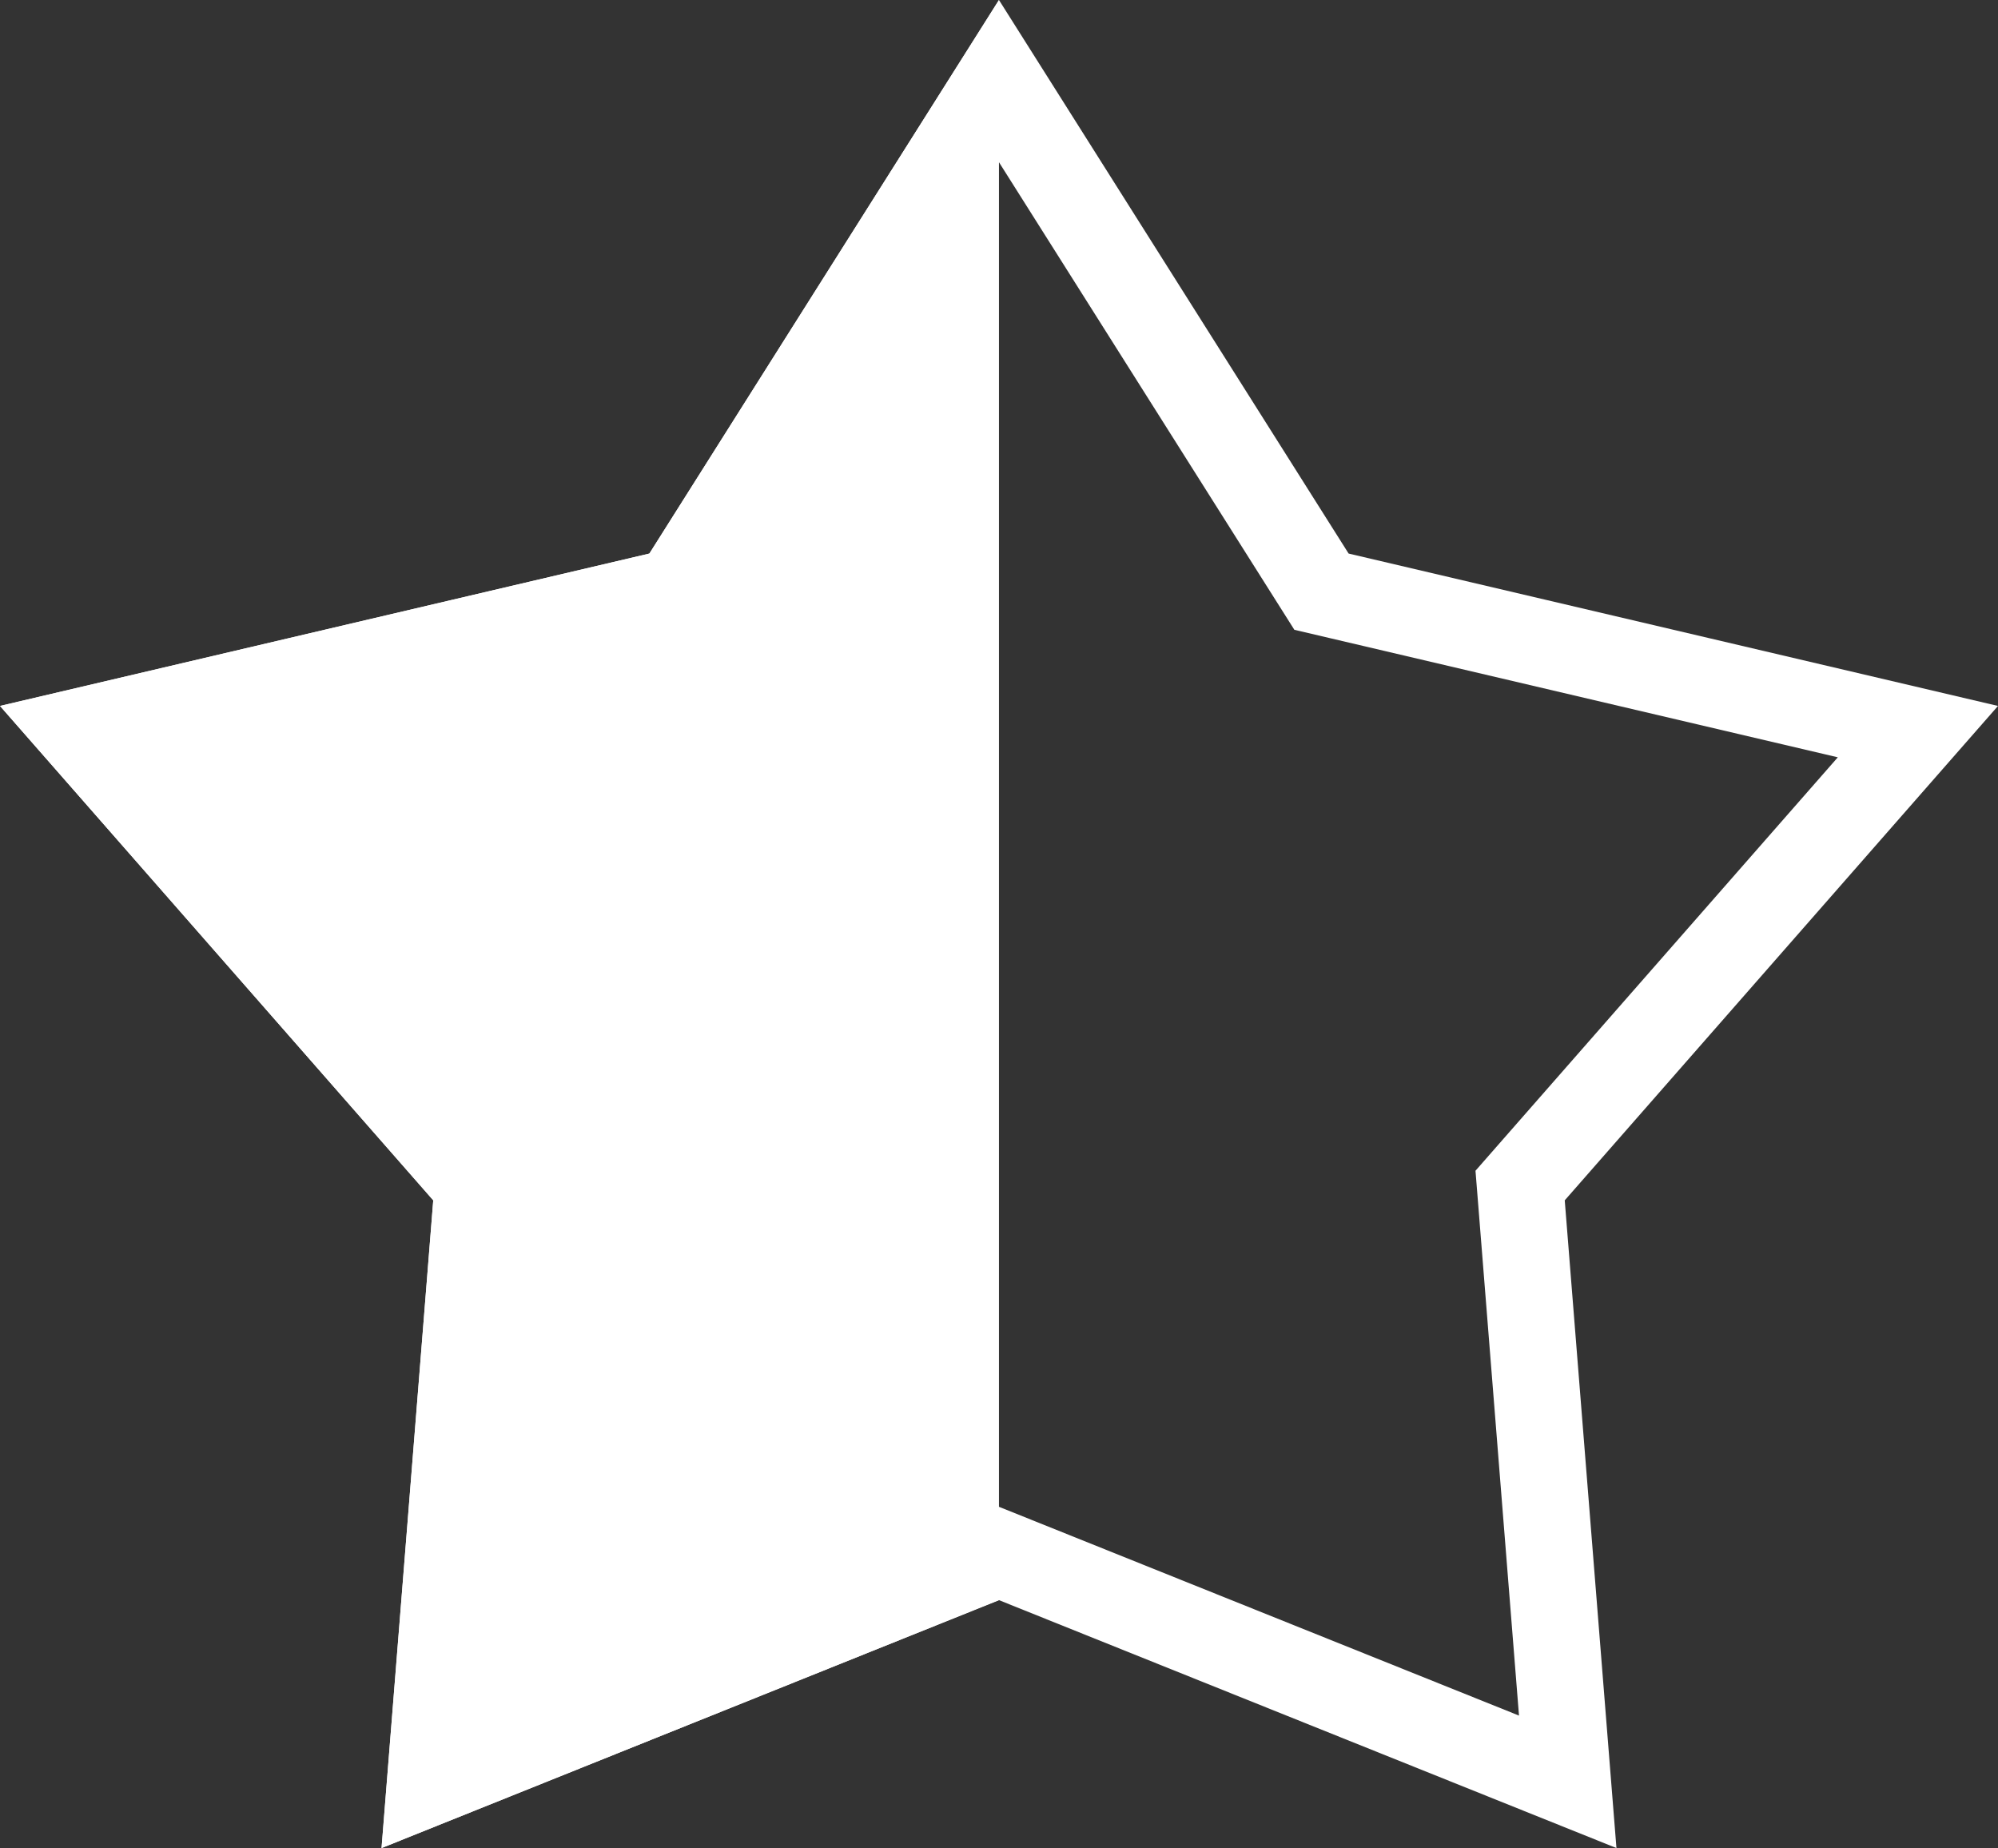
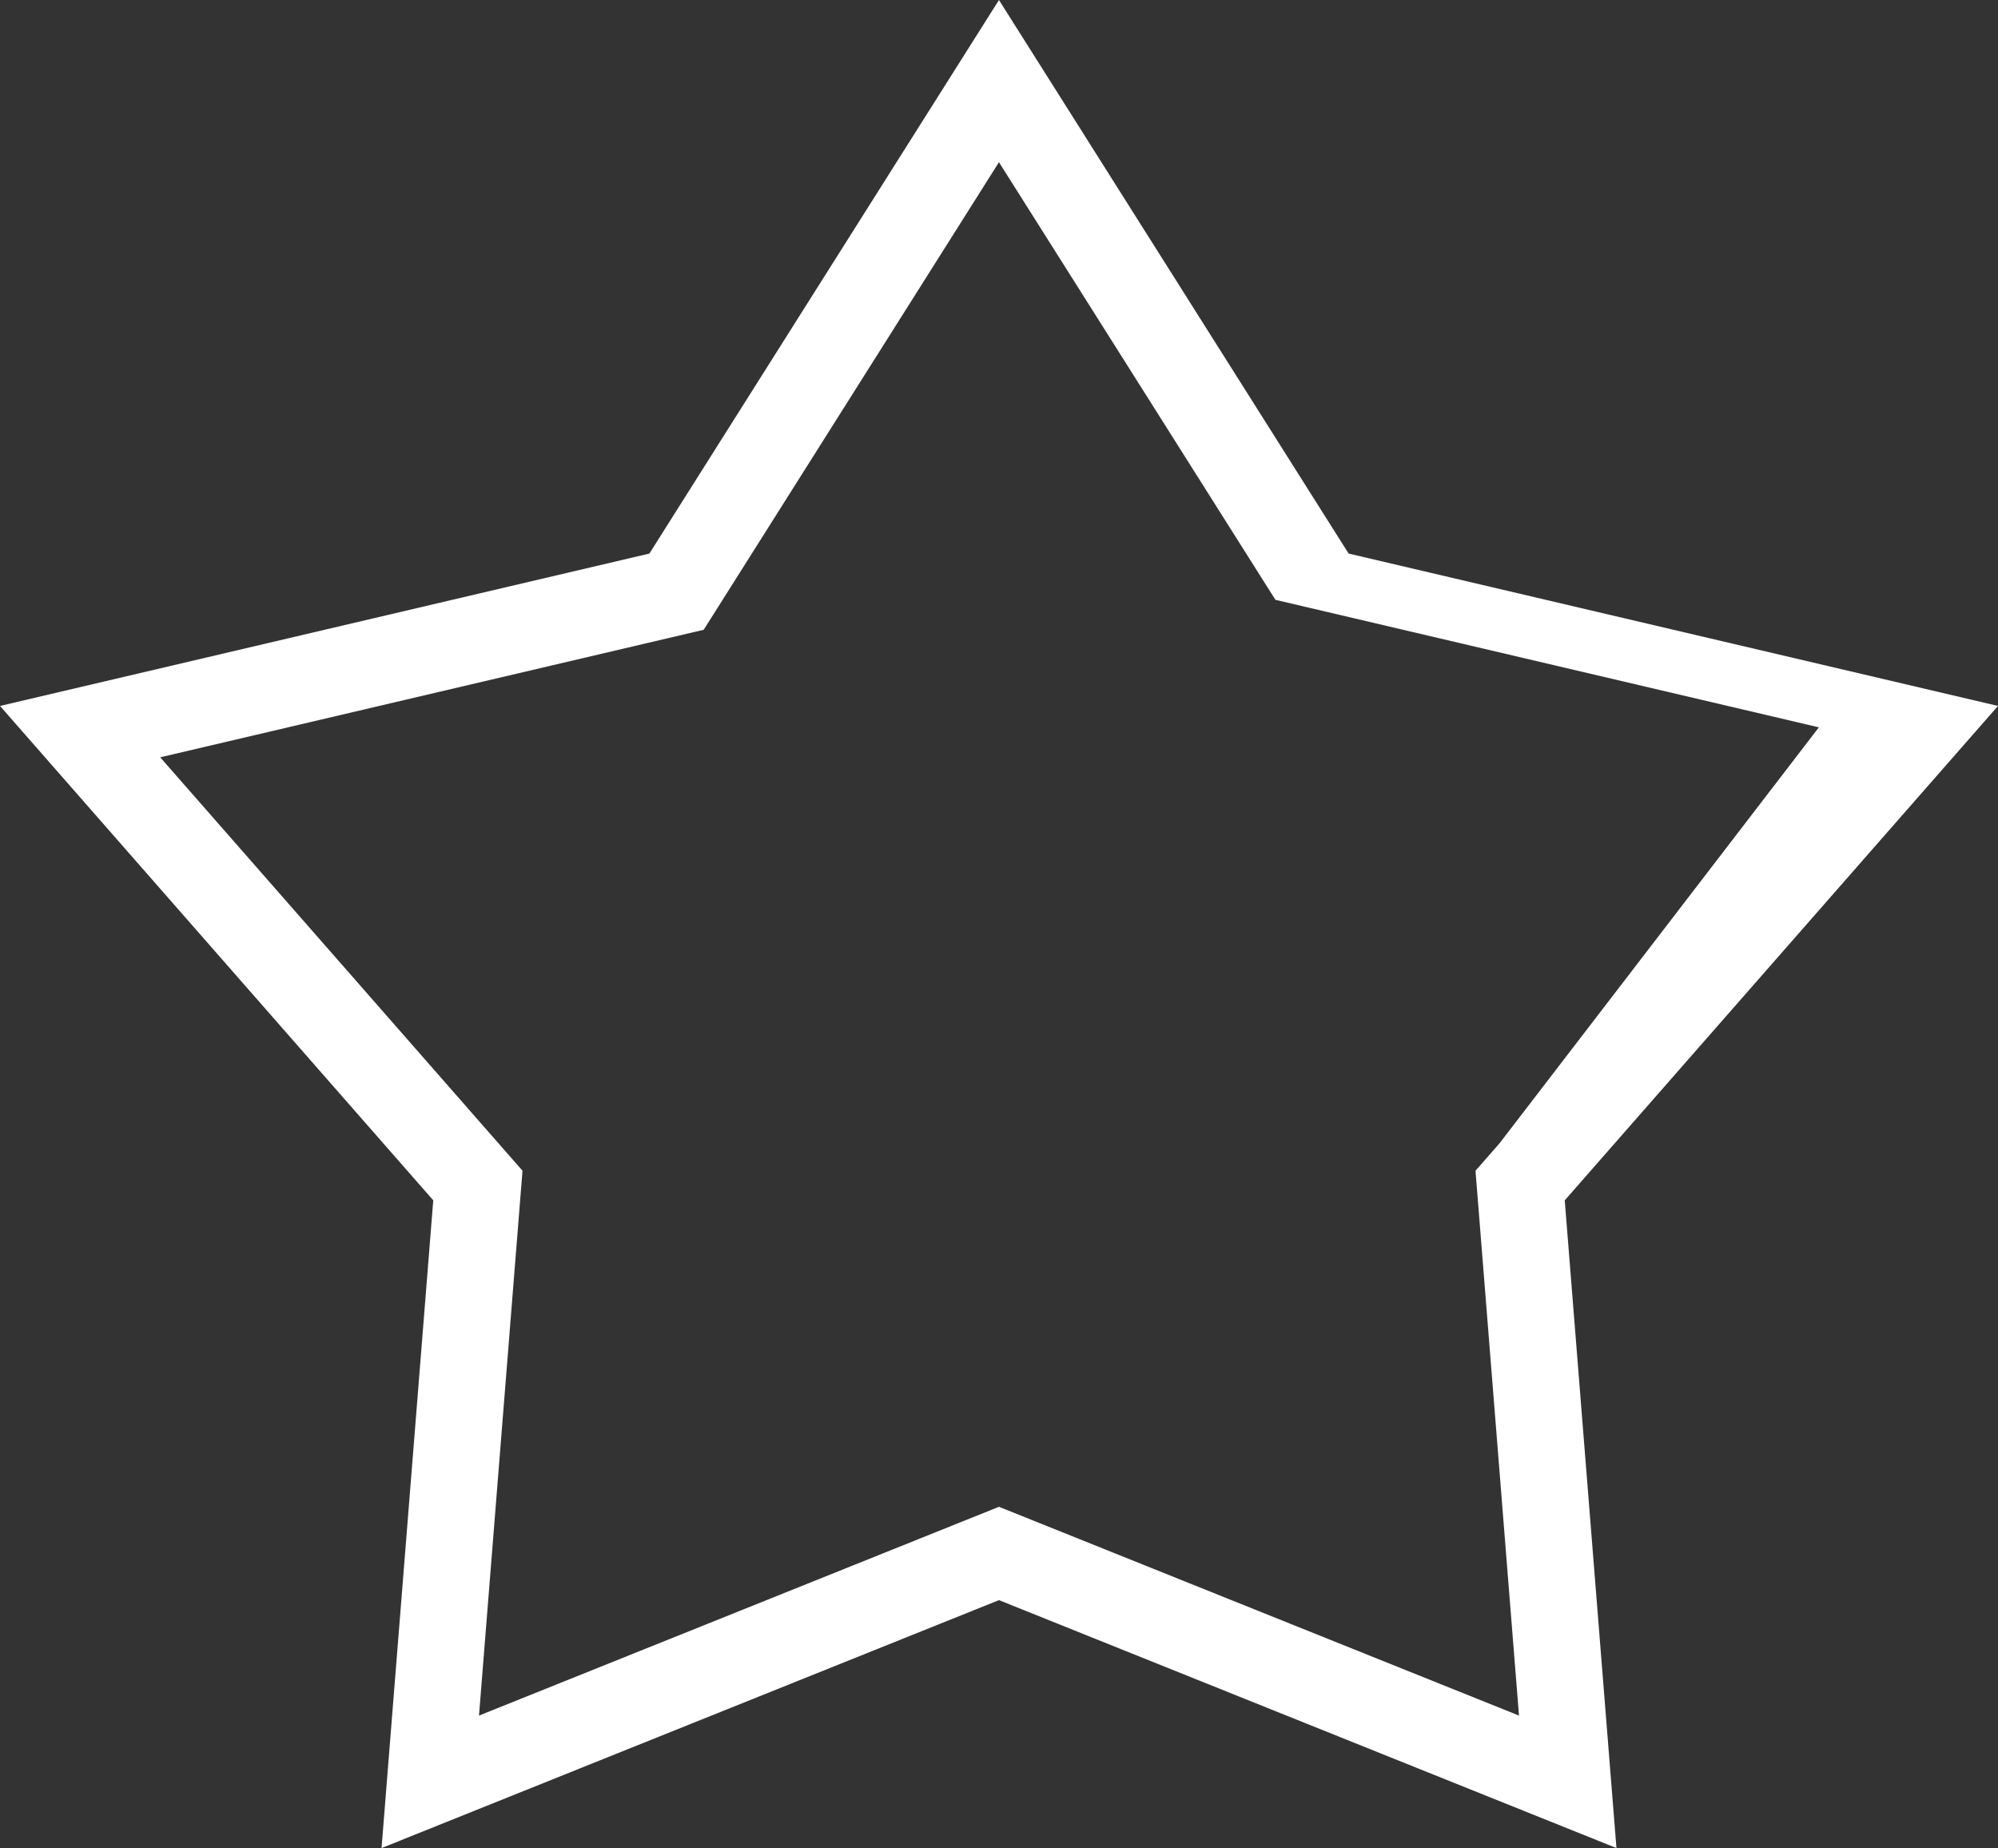
<svg xmlns="http://www.w3.org/2000/svg" version="1.1" id="Ebene_1" x="0px" y="0px" viewBox="0 0 58 53.64" style="enable-background:new 0 0 58 53.64;" xml:space="preserve">
  <rect x="0" y="0" width="58" height="53.64" fill="#333333" stroke="none" />
  <style type="text/css">
	.st0{fill:#FFFFFF;}
</style>
  <g>
    <g>
-       <path class="st0" d="M28.999,4.708l8.025,12.702l0.55,0.87l1.002,0.235l14.774,3.466    L43.532,33.182l-0.7,0.799l0.085,1.059l1.178,14.755l-14.159-5.684    l-0.937-0.376l-0.937,0.376L13.905,49.795l1.178-14.755l0.085-1.059l-0.7-0.799    L4.651,21.981l14.774-3.466l1.002-0.235l0.55-0.87L28.999,4.708 M28.999,0    L18.851,16.067L0,20.49l12.577,14.35l-1.501,18.8l17.923-7.196l17.925,7.196    l-1.501-18.8L58,20.49L39.149,16.067L28.999,0L28.999,0z" />
+       <path class="st0" d="M28.999,4.708l8.025,12.702l1.002,0.235l14.774,3.466    L43.532,33.182l-0.7,0.799l0.085,1.059l1.178,14.755l-14.159-5.684    l-0.937-0.376l-0.937,0.376L13.905,49.795l1.178-14.755l0.085-1.059l-0.7-0.799    L4.651,21.981l14.774-3.466l1.002-0.235l0.55-0.87L28.999,4.708 M28.999,0    L18.851,16.067L0,20.49l12.577,14.35l-1.501,18.8l17.923-7.196l17.925,7.196    l-1.501-18.8L58,20.49L39.149,16.067L28.999,0L28.999,0z" />
    </g>
-     <polygon class="st0" points="28.999,46.444 11.076,53.64 12.577,34.84 0,20.49    18.851,16.067 28.999,0  " />
  </g>
</svg>